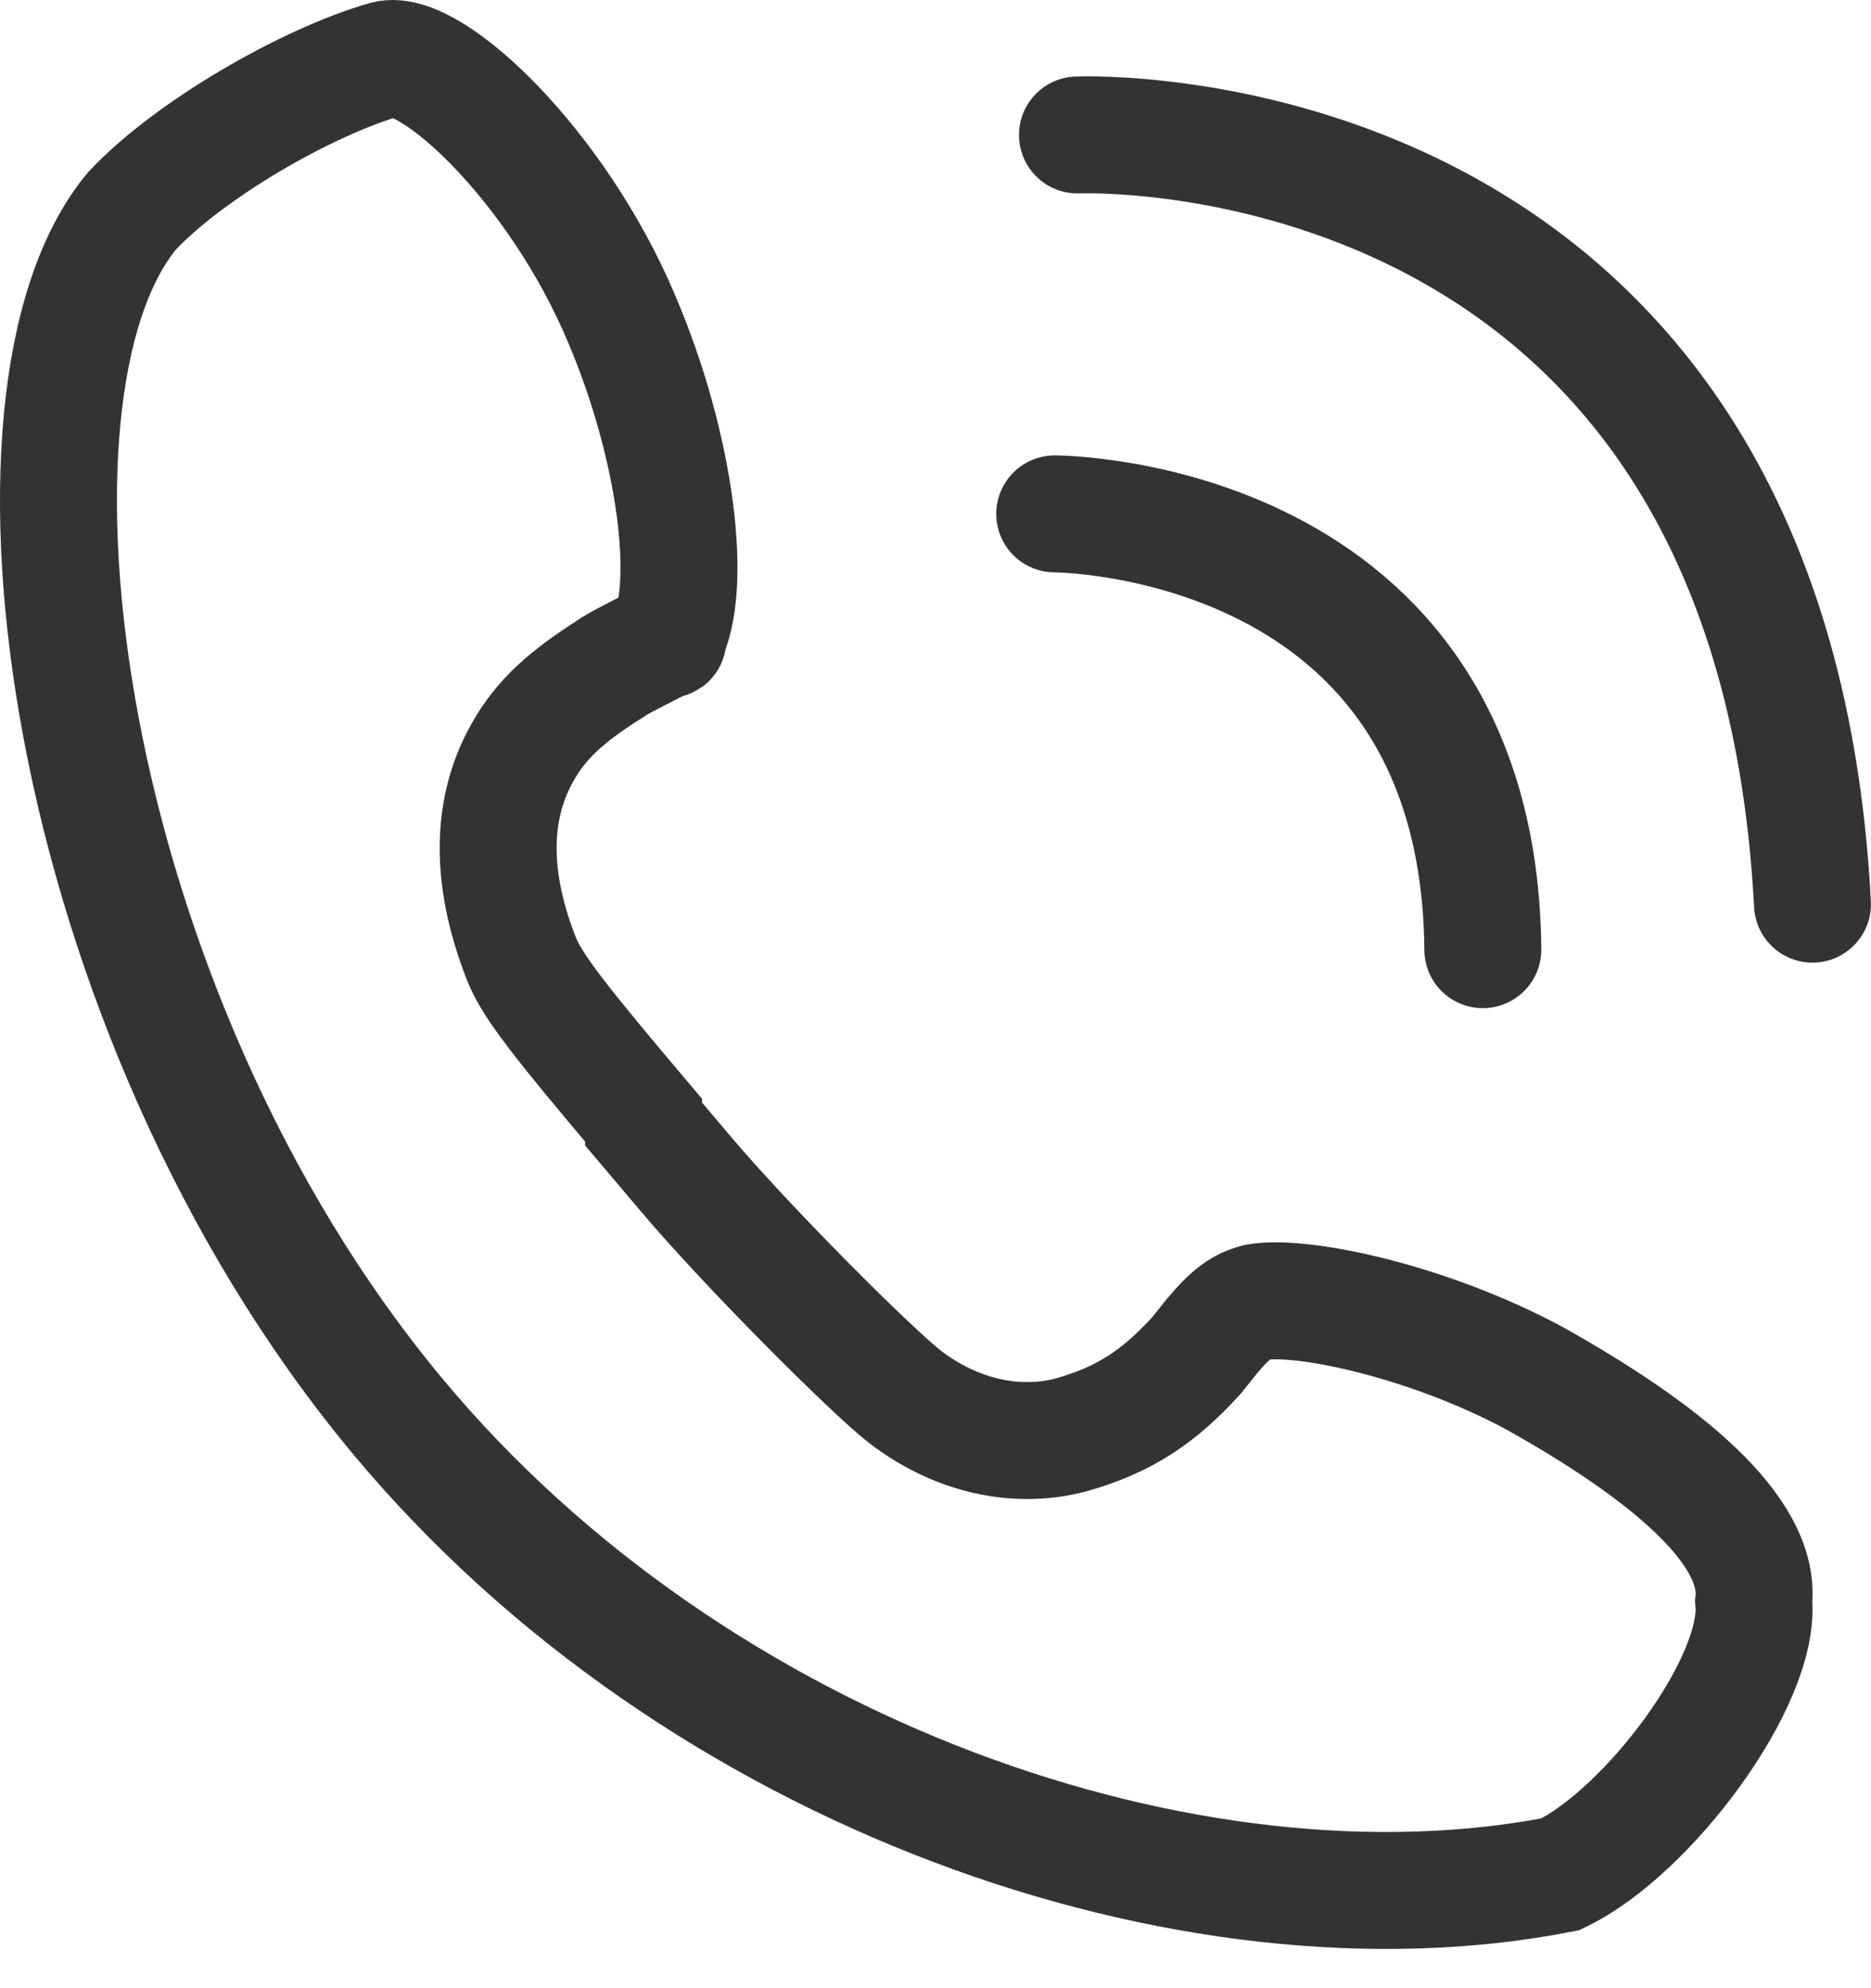
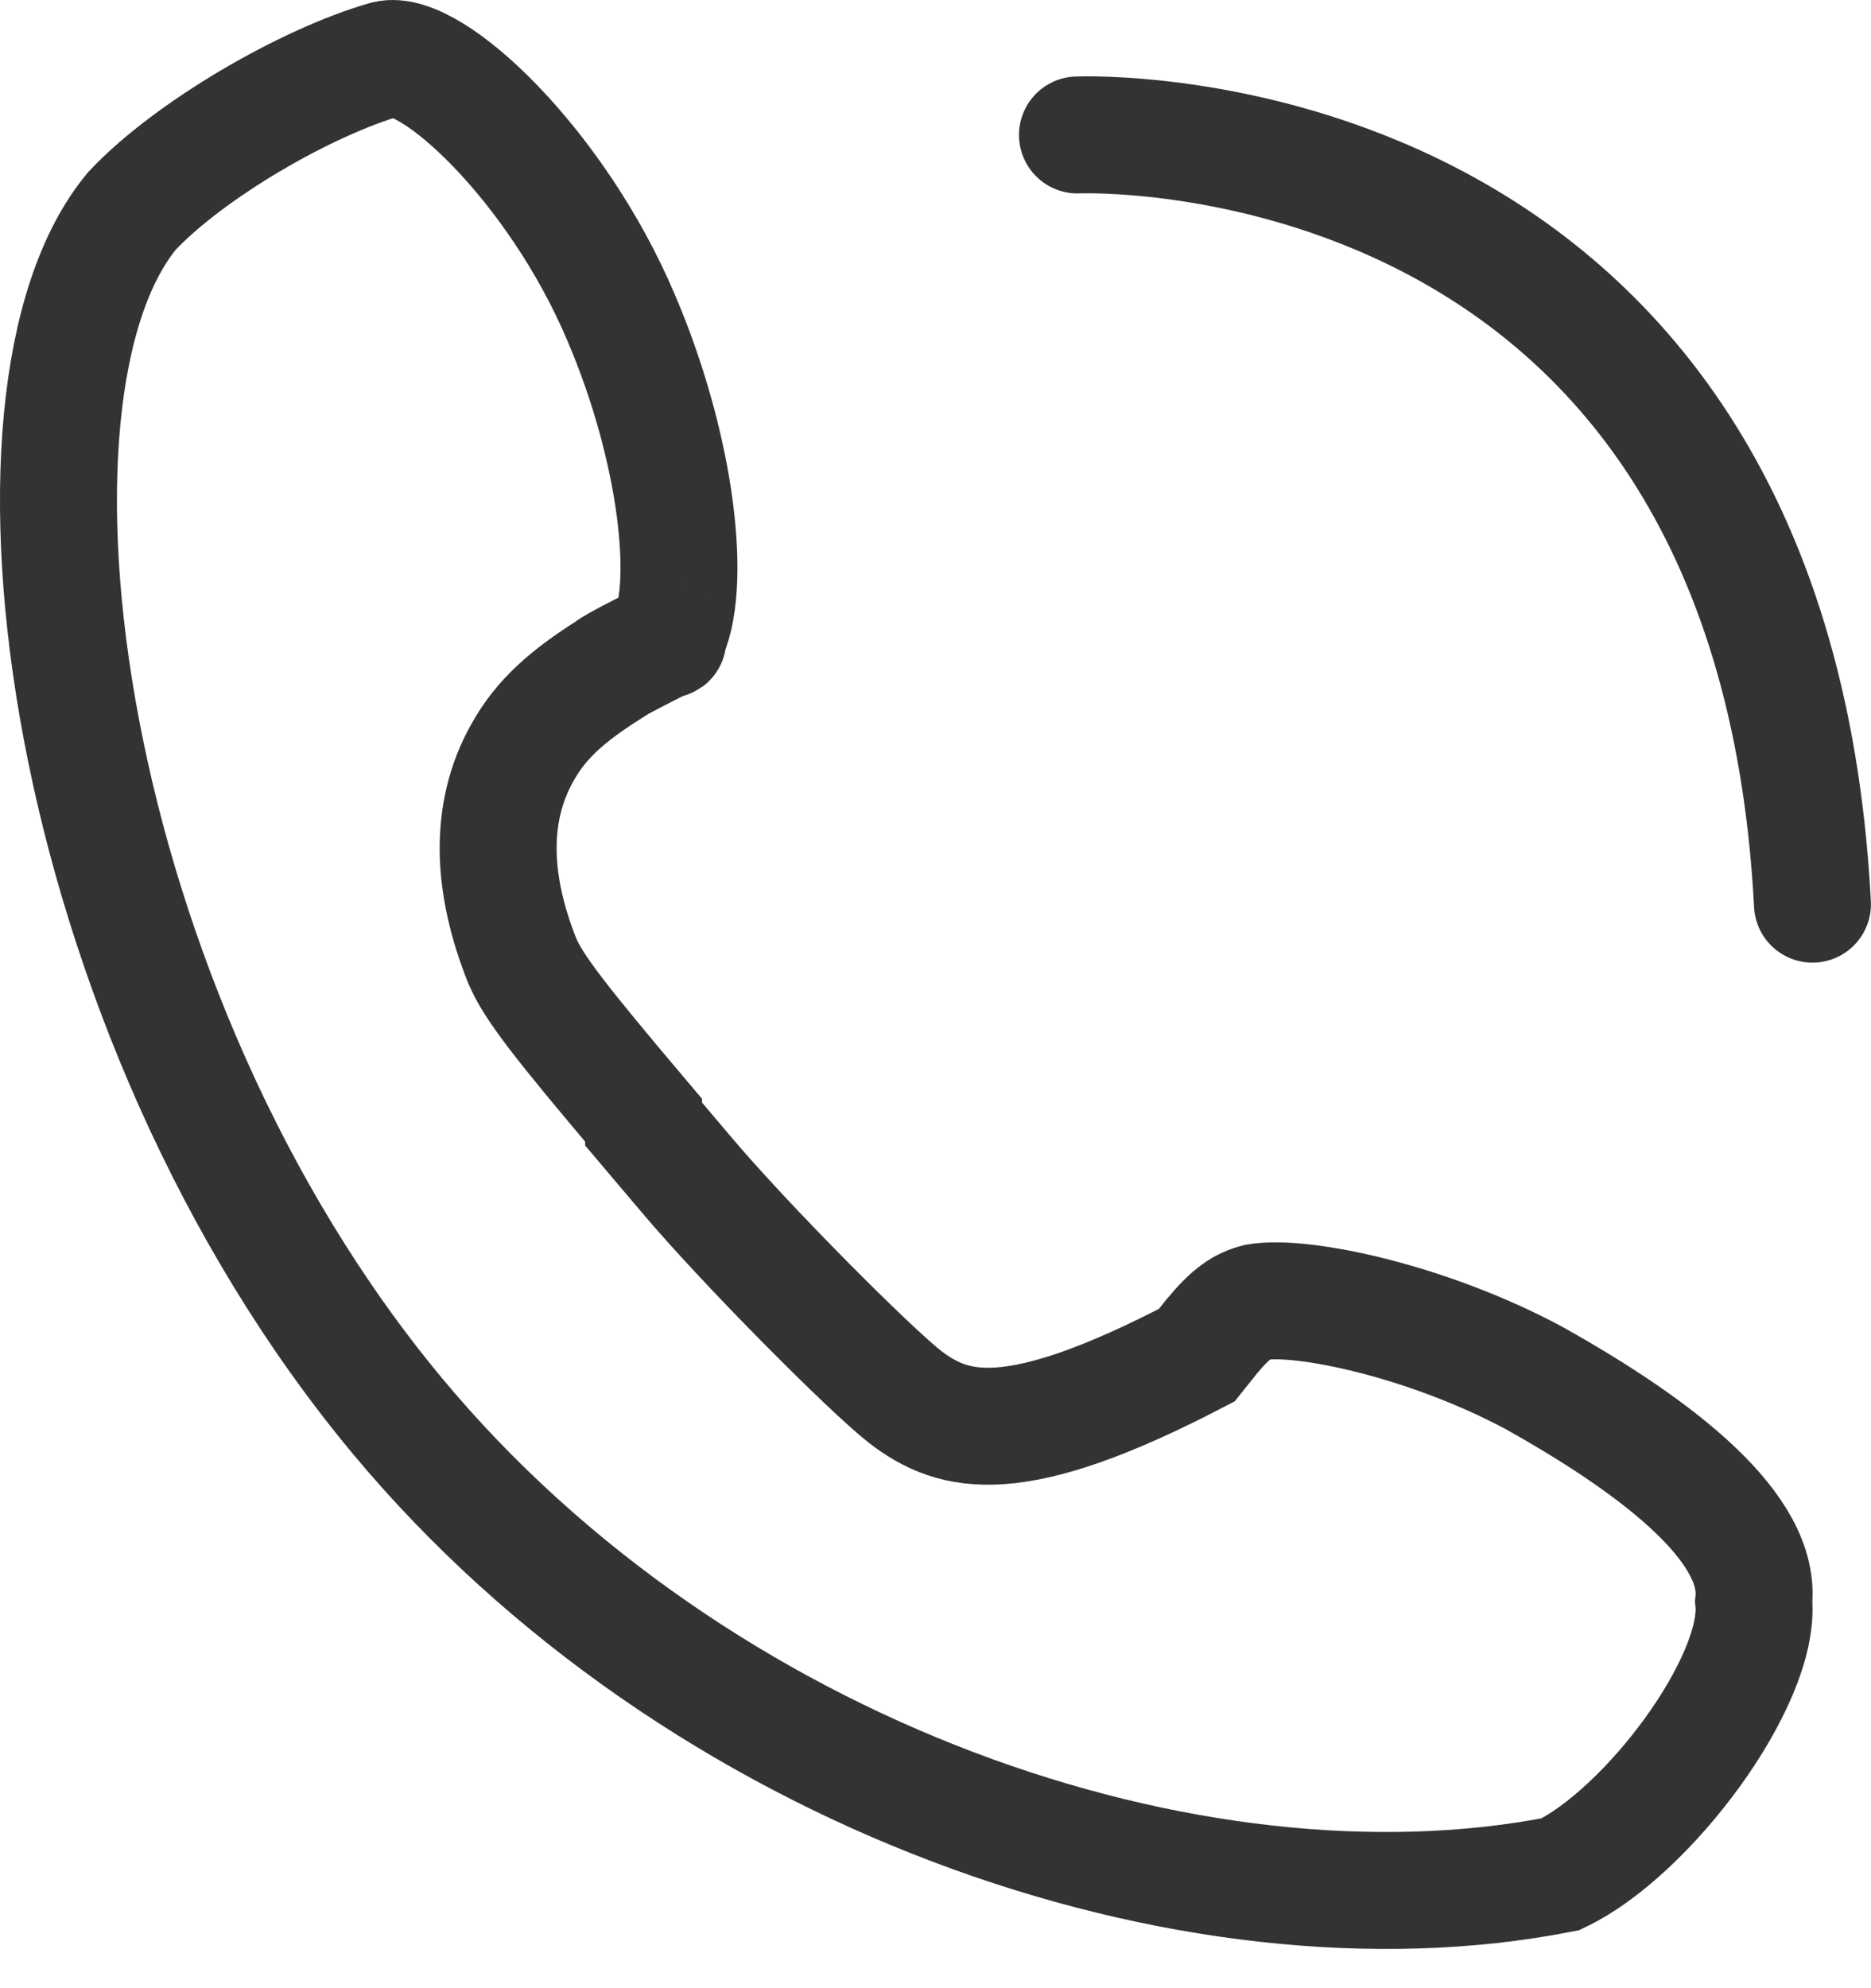
<svg xmlns="http://www.w3.org/2000/svg" width="32" height="34" viewBox="0 0 32 34" fill="none">
-   <path d="M21.505 22.267C21.246 22.332 21.051 22.462 20.727 22.851L20.468 23.175C19.82 23.887 19.237 24.276 18.33 24.535C17.358 24.795 16.321 24.535 15.478 23.887C14.895 23.434 12.757 21.296 11.72 20.064L11.007 19.222V19.157C9.582 17.472 9.128 16.889 8.934 16.436C8.415 15.139 8.35 13.908 8.934 12.871C9.258 12.288 9.711 11.899 10.424 11.446C10.489 11.381 11.137 11.057 11.266 10.992C11.331 10.928 11.485 10.948 11.396 10.928C11.85 10.085 11.59 7.688 10.618 5.42C9.517 2.828 7.378 0.819 6.601 1.013C5.24 1.402 3.231 2.568 2.259 3.605C-0.333 6.716 1.028 17.278 6.795 24.212C11.914 30.367 20.403 33.283 26.689 32.052C28.179 31.34 30.123 28.747 29.994 27.387C30.123 26.155 28.438 24.795 26.235 23.564C24.421 22.591 22.282 22.138 21.505 22.267Z" stroke="#333333" stroke-width="2" stroke-miterlimit="10" />
-   <path d="M18.039 8.788C18.039 8.788 25.297 8.788 25.361 16.24" stroke="#333333" stroke-width="2" stroke-miterlimit="10" stroke-linecap="round" />
+   <path d="M21.505 22.267C21.246 22.332 21.051 22.462 20.727 22.851L20.468 23.175C17.358 24.795 16.321 24.535 15.478 23.887C14.895 23.434 12.757 21.296 11.72 20.064L11.007 19.222V19.157C9.582 17.472 9.128 16.889 8.934 16.436C8.415 15.139 8.35 13.908 8.934 12.871C9.258 12.288 9.711 11.899 10.424 11.446C10.489 11.381 11.137 11.057 11.266 10.992C11.331 10.928 11.485 10.948 11.396 10.928C11.85 10.085 11.59 7.688 10.618 5.42C9.517 2.828 7.378 0.819 6.601 1.013C5.24 1.402 3.231 2.568 2.259 3.605C-0.333 6.716 1.028 17.278 6.795 24.212C11.914 30.367 20.403 33.283 26.689 32.052C28.179 31.34 30.123 28.747 29.994 27.387C30.123 26.155 28.438 24.795 26.235 23.564C24.421 22.591 22.282 22.138 21.505 22.267Z" stroke="#333333" stroke-width="2" stroke-miterlimit="10" />
  <path d="M18.428 2.308C18.428 2.308 30.286 1.789 30.999 15.462" stroke="#333333" stroke-width="2" stroke-miterlimit="10" stroke-linecap="round" />
</svg>